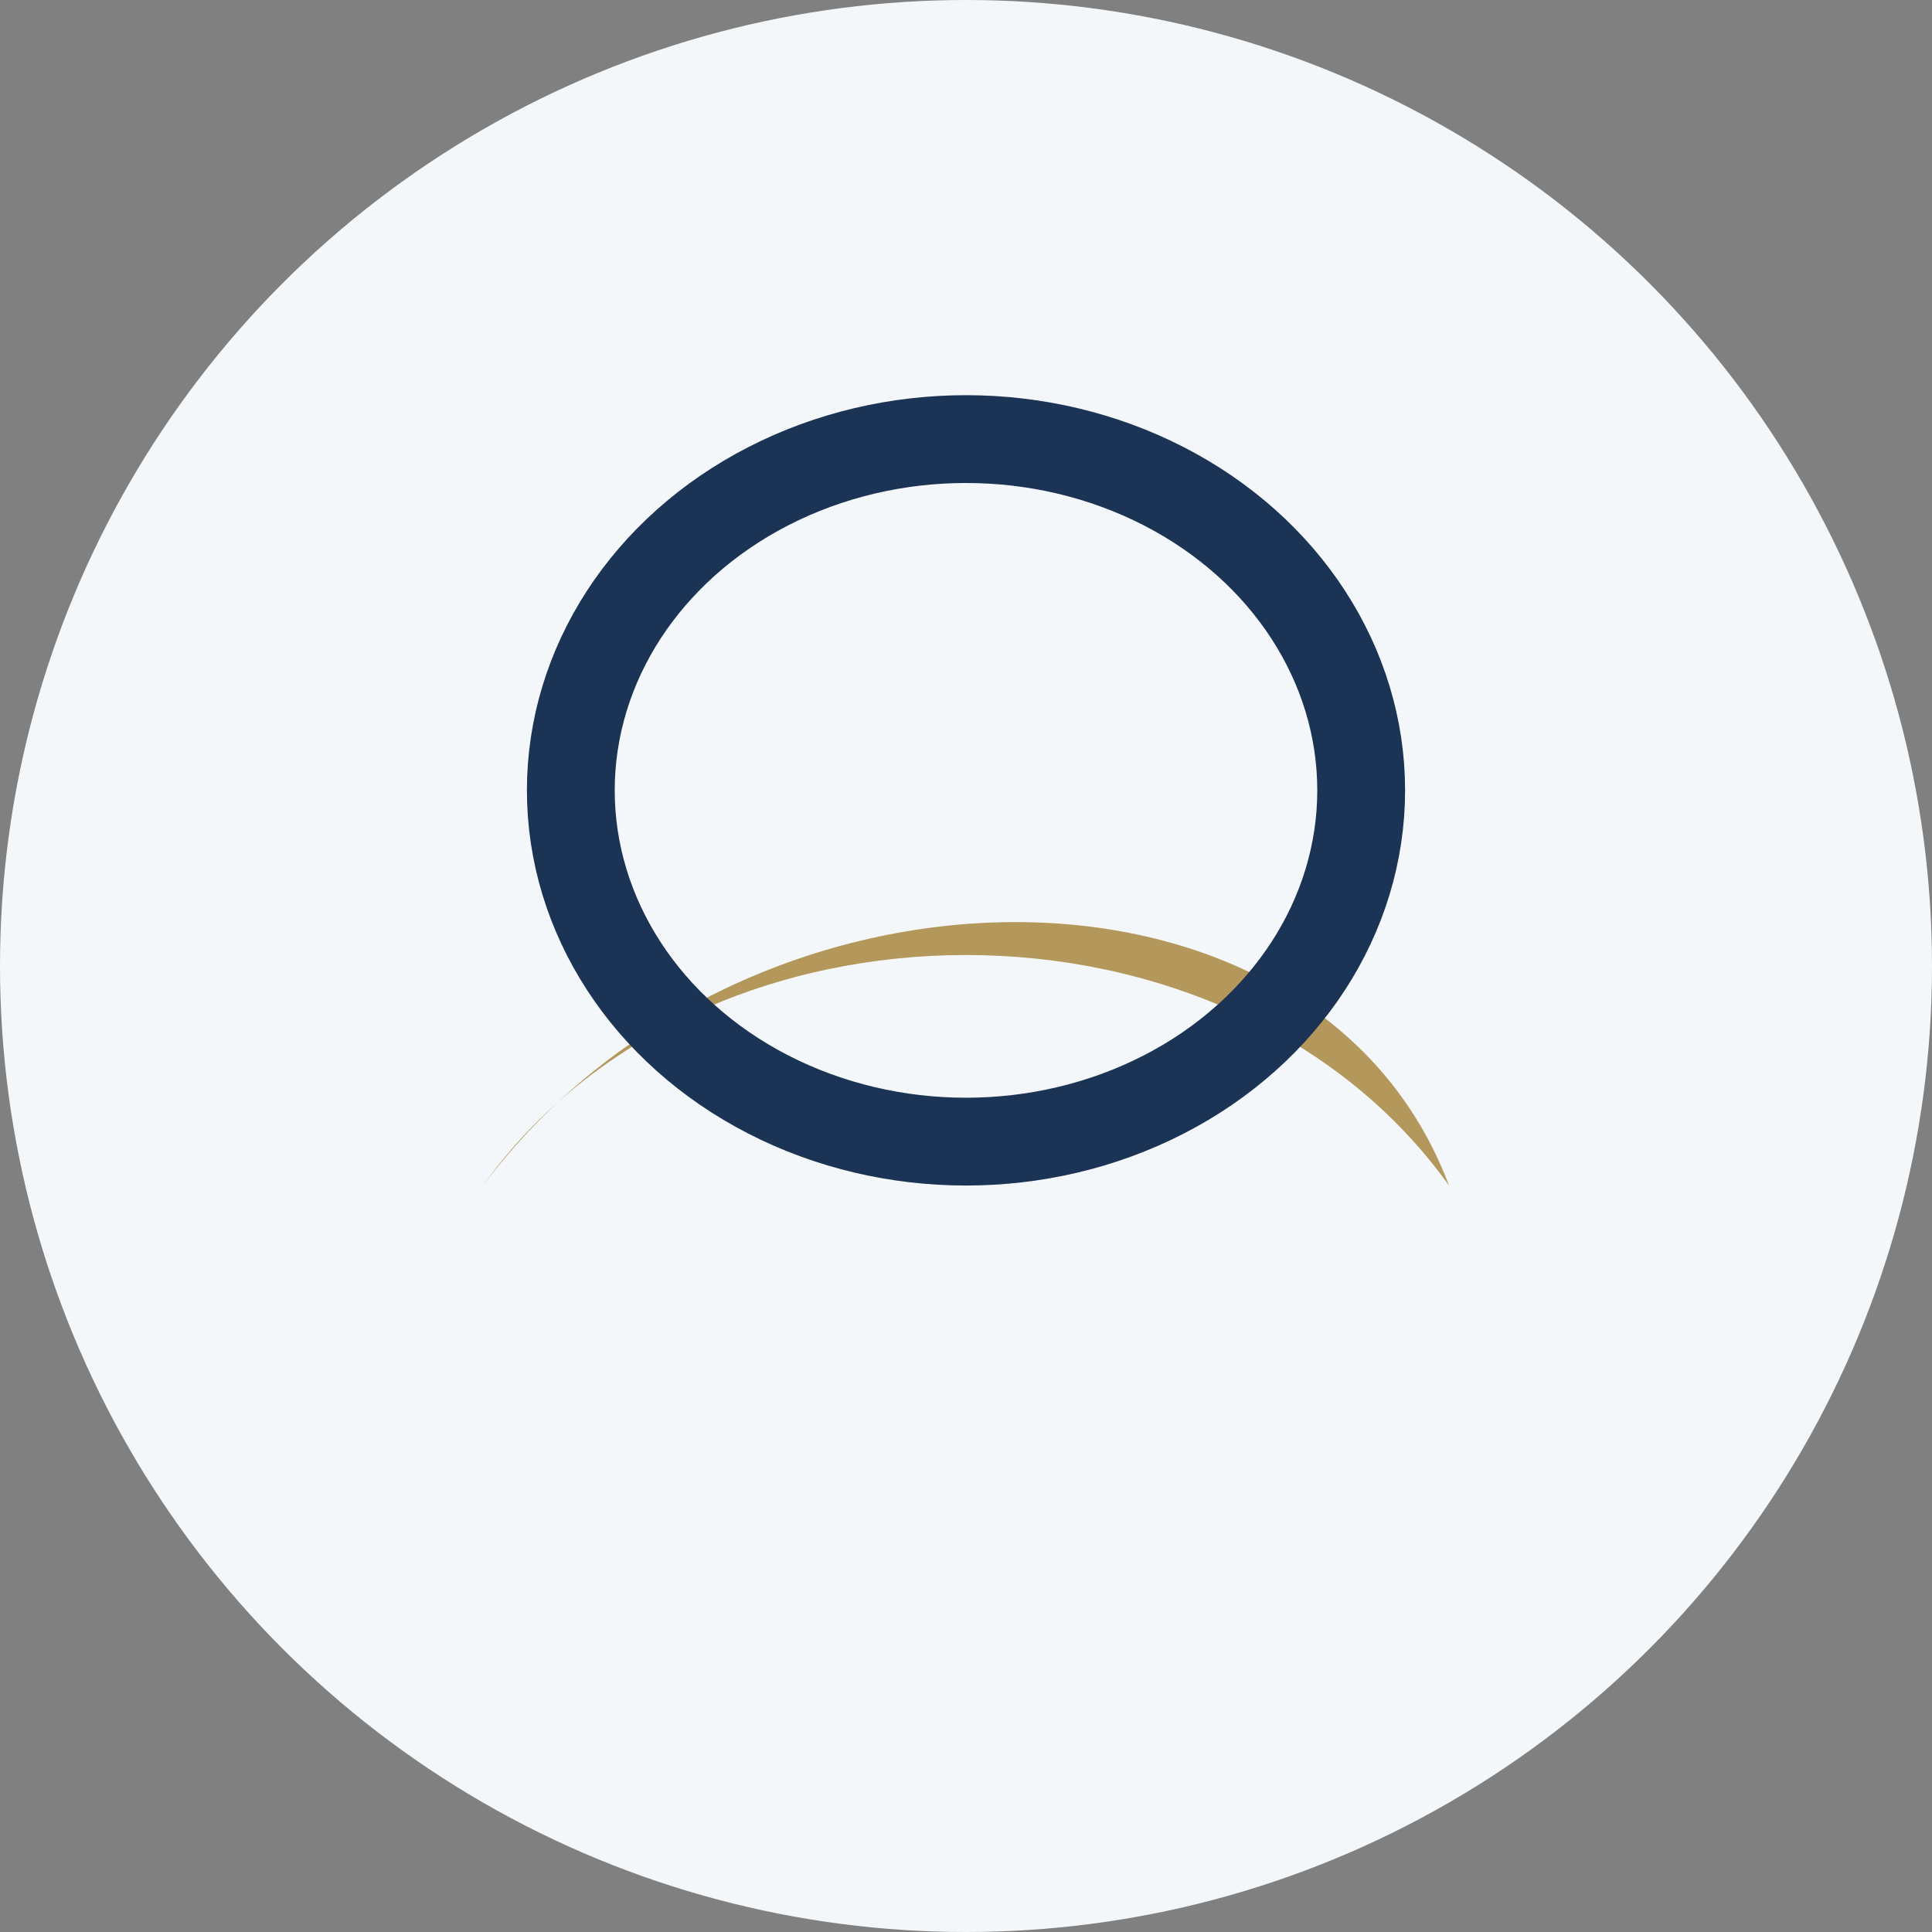
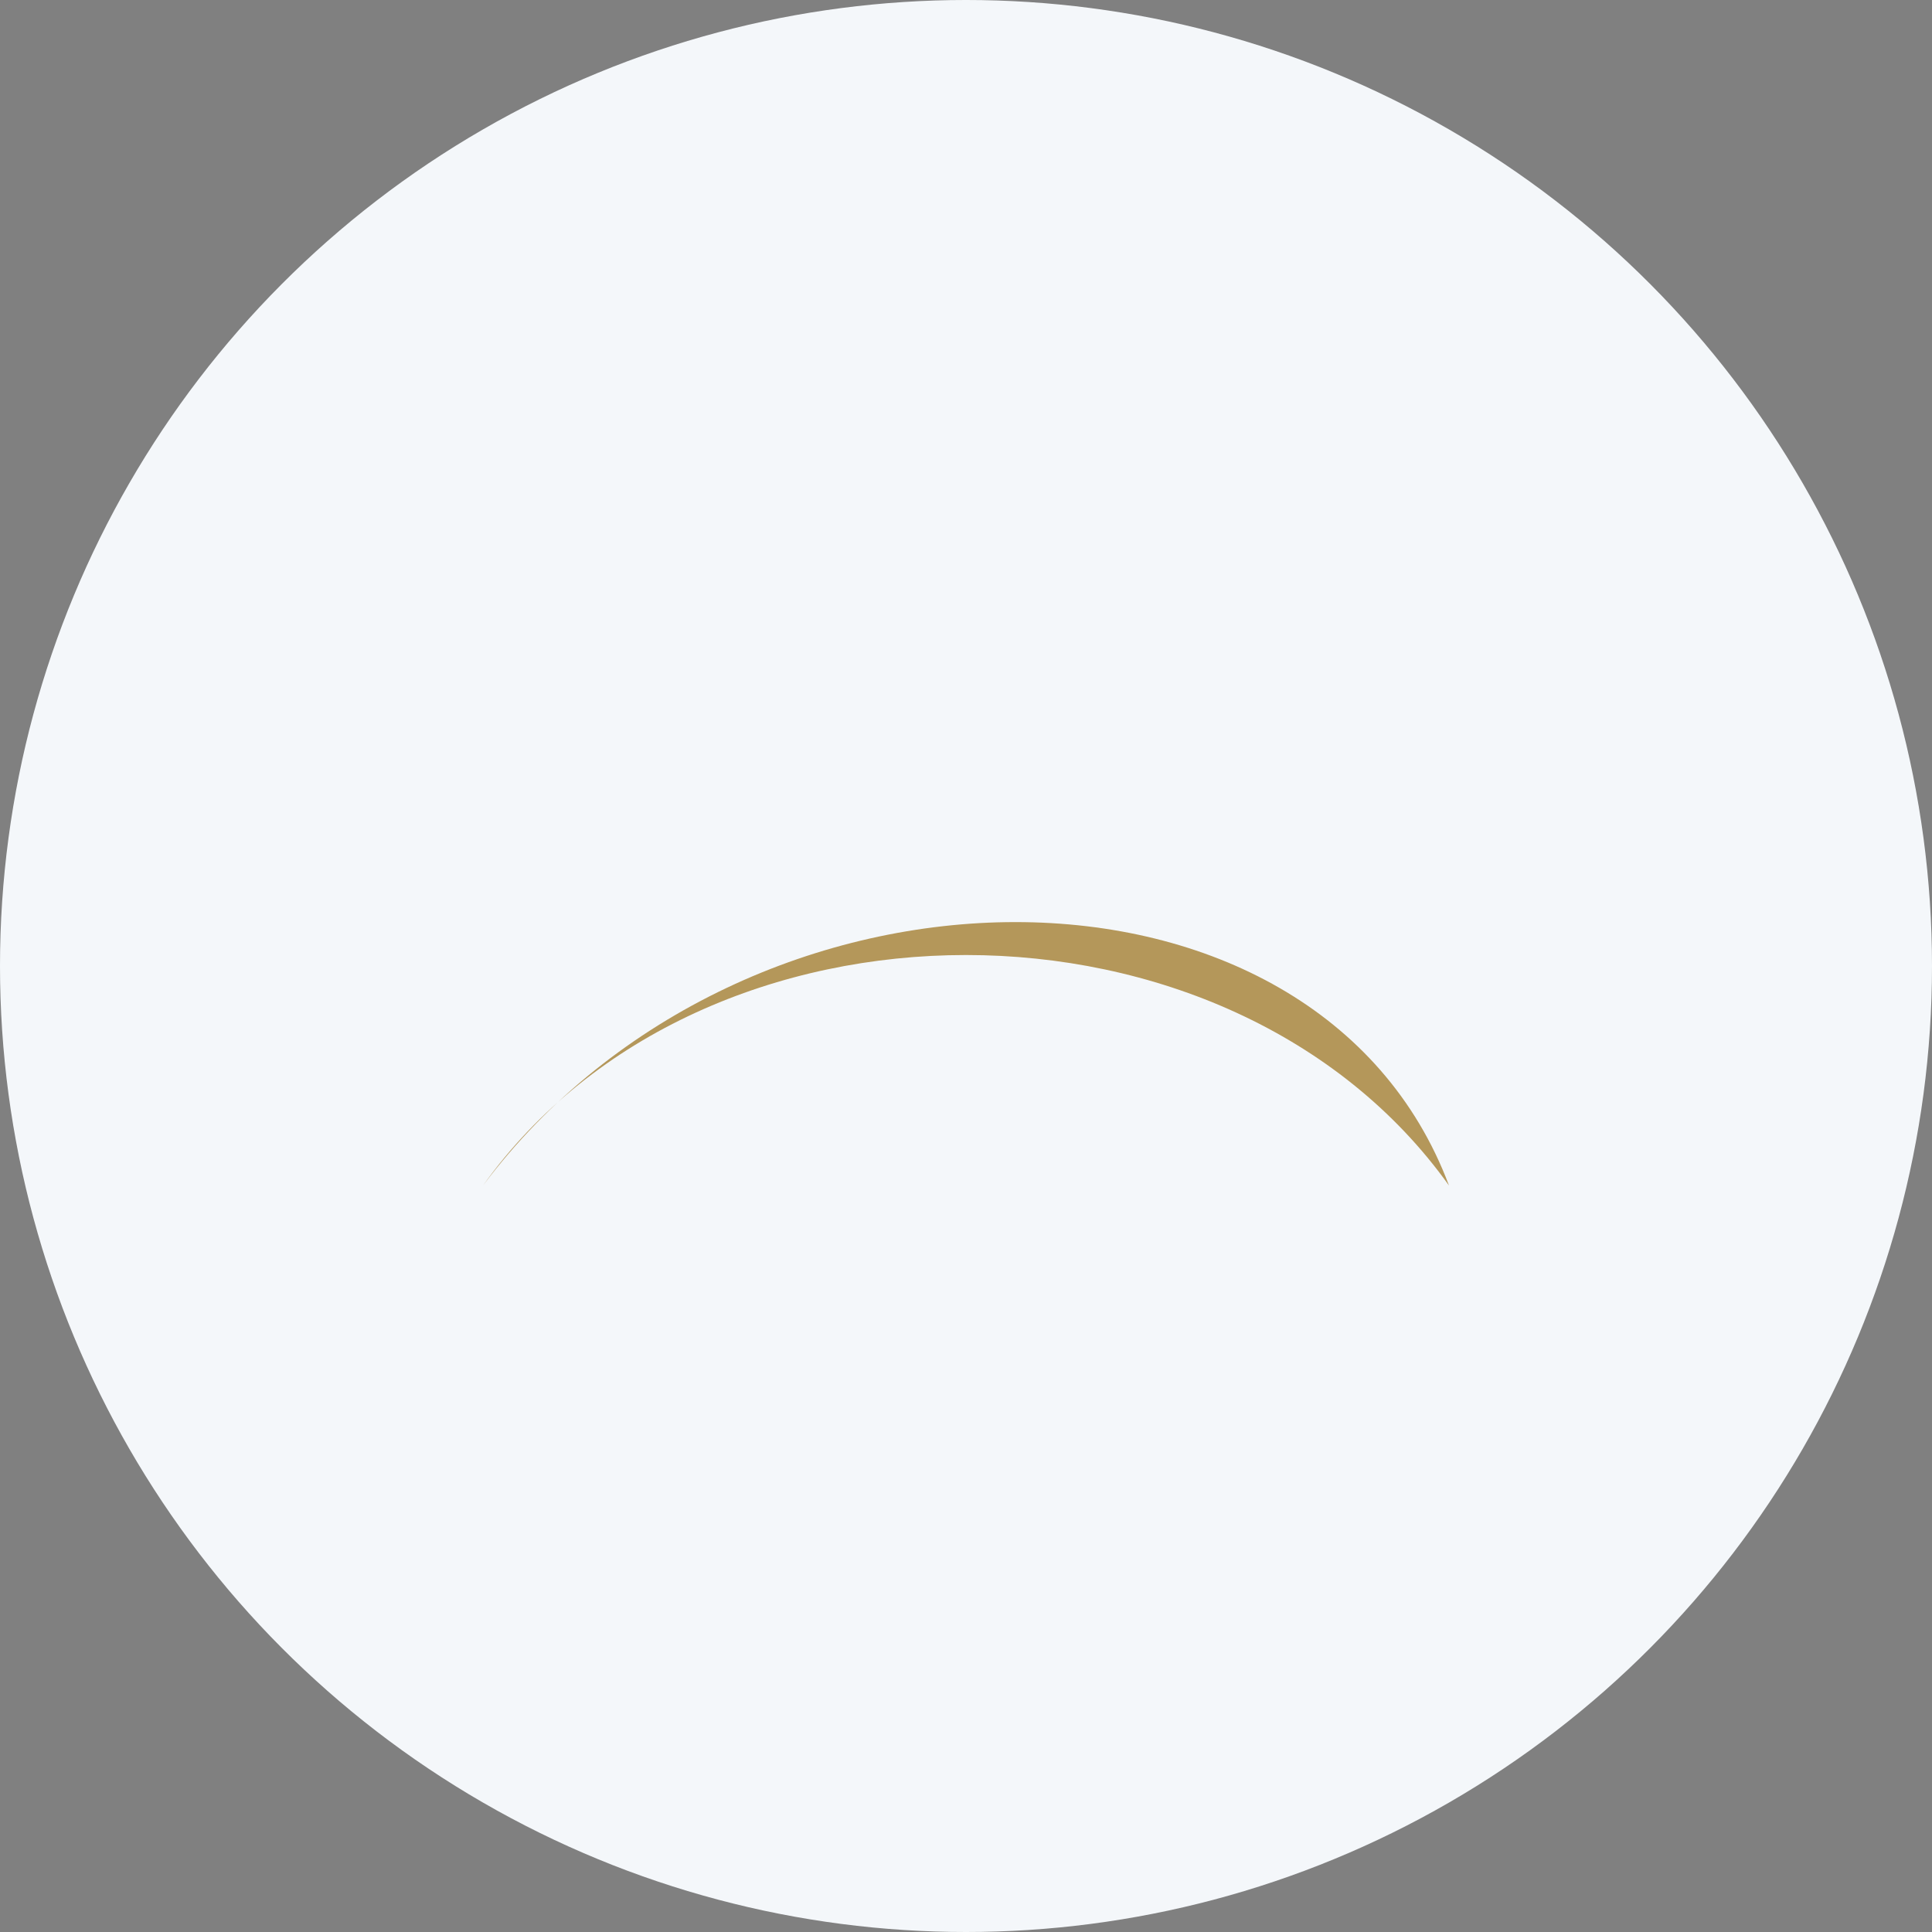
<svg xmlns="http://www.w3.org/2000/svg" width="44" height="44" viewBox="0 0 44 44">
  <rect x="0" y="0" width="44" height="44" fill="#808080" stroke="none" />
  <circle cx="22" cy="22" r="22" fill="#F4F7FA" />
-   <path d="M11 27c5-7 17-7 22 0-3-8-16-8-22 0z" fill="#B4975A" />
-   <ellipse cx="22" cy="18" rx="9" ry="8" fill="none" stroke="#1B3354" stroke-width="2" />
+   <path d="M11 27c5-7 17-7 22 0-3-8-16-8-22 0" fill="#B4975A" />
</svg>